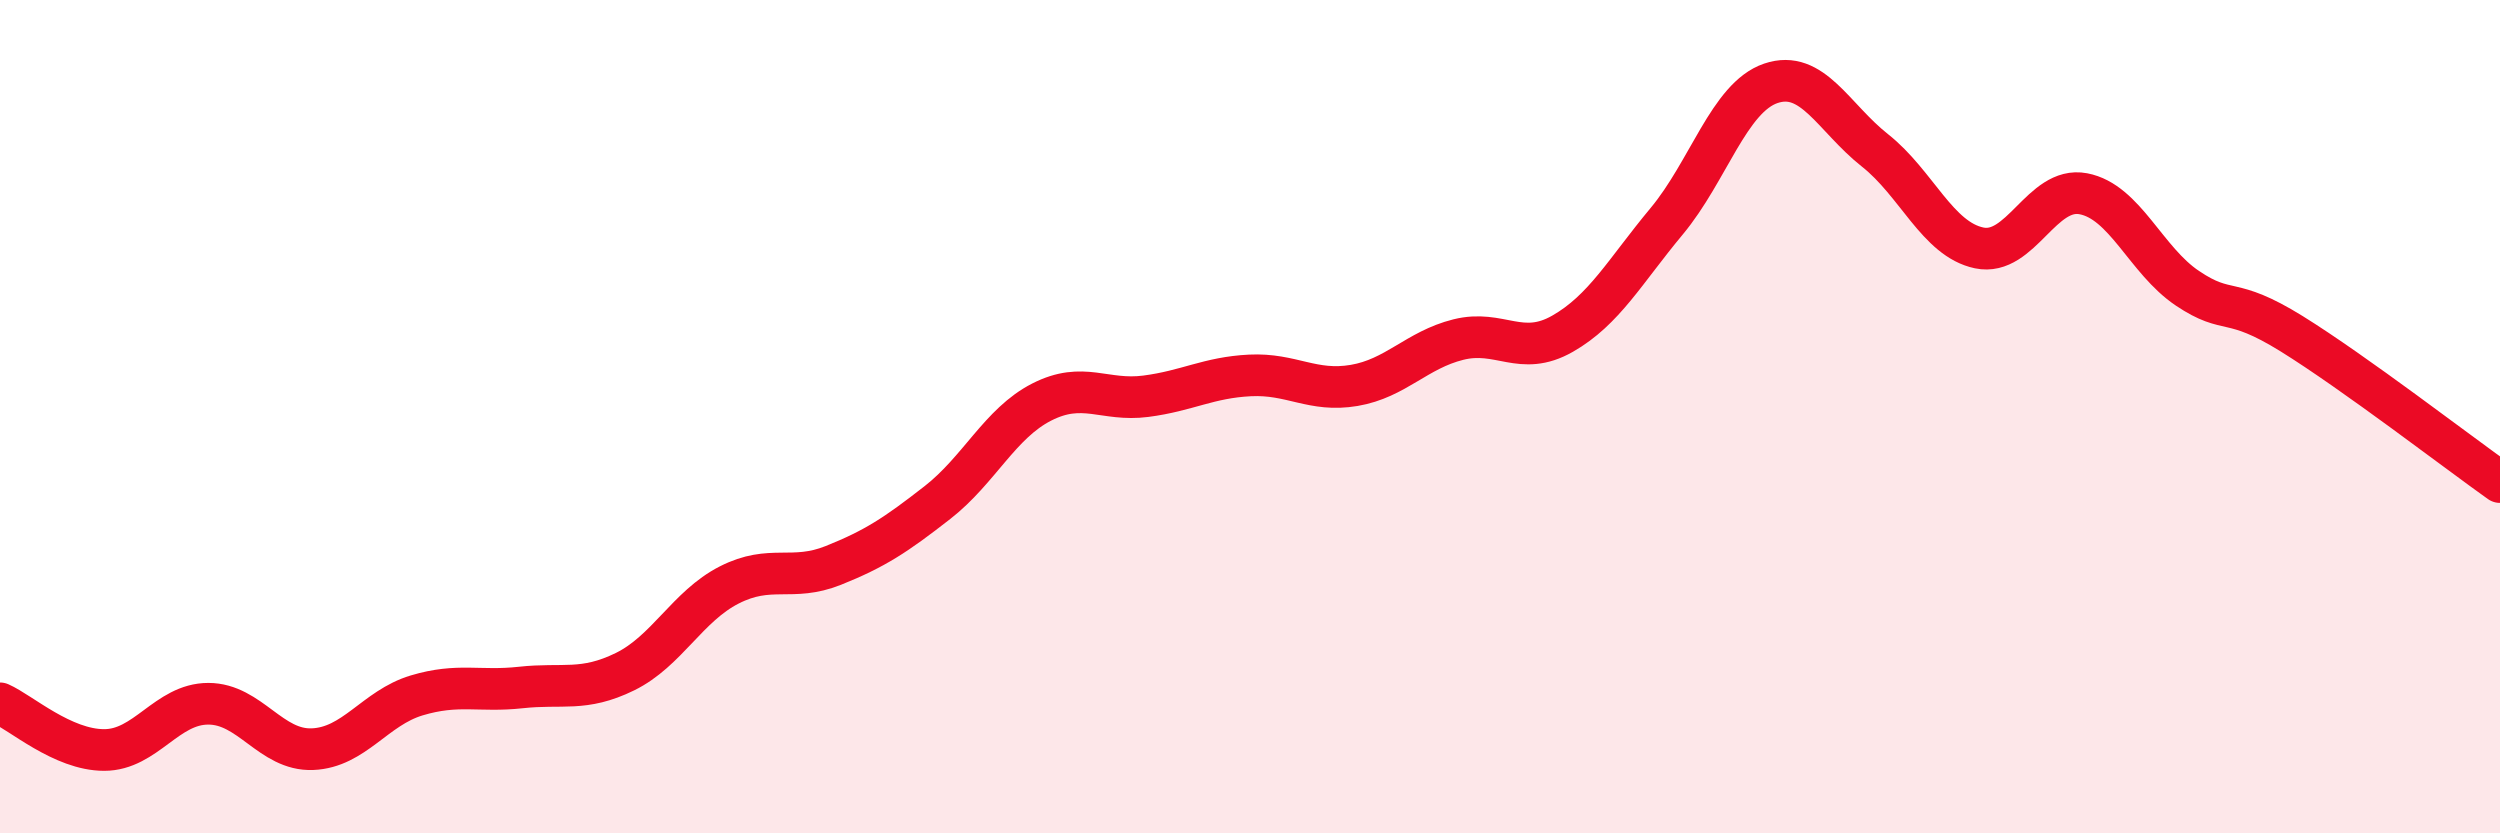
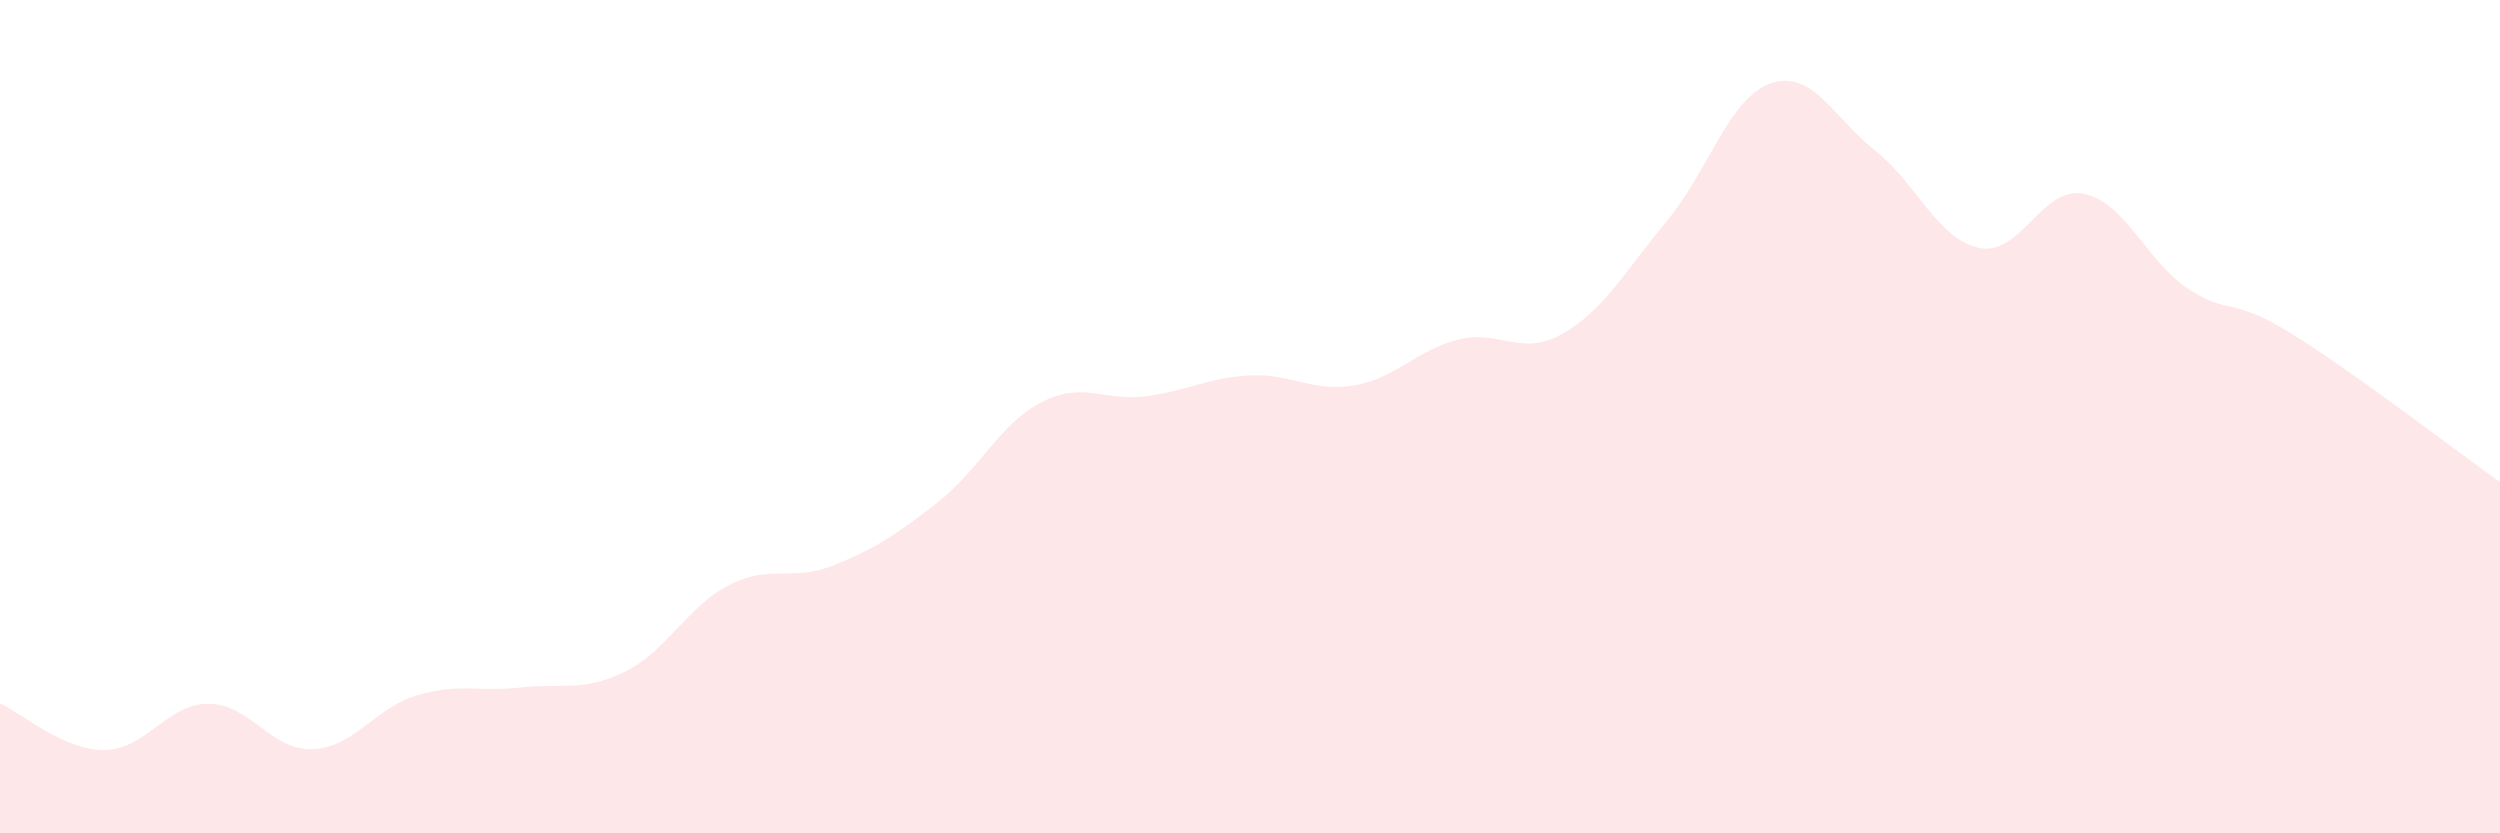
<svg xmlns="http://www.w3.org/2000/svg" width="60" height="20" viewBox="0 0 60 20">
  <path d="M 0,16.88 C 0.5,17.1 1.5,18 2.5,18 C 3.5,18 4,16.89 5,16.89 C 6,16.89 6.5,18.02 7.5,17.98 C 8.5,17.94 9,16.99 10,16.69 C 11,16.39 11.5,16.61 12.5,16.5 C 13.5,16.39 14,16.61 15,16.12 C 16,15.63 16.5,14.55 17.5,14.04 C 18.5,13.53 19,13.97 20,13.57 C 21,13.17 21.5,12.84 22.5,12.06 C 23.5,11.28 24,10.16 25,9.65 C 26,9.14 26.5,9.64 27.5,9.51 C 28.5,9.38 29,9.06 30,9.01 C 31,8.96 31.5,9.42 32.5,9.25 C 33.5,9.08 34,8.4 35,8.15 C 36,7.9 36.5,8.58 37.5,8.01 C 38.5,7.44 39,6.51 40,5.31 C 41,4.11 41.5,2.34 42.5,2 C 43.5,1.66 44,2.82 45,3.61 C 46,4.4 46.5,5.74 47.5,5.95 C 48.5,6.16 49,4.46 50,4.65 C 51,4.84 51.5,6.25 52.5,6.92 C 53.5,7.59 53.5,7.08 55,8.01 C 56.5,8.94 59,10.86 60,11.57L60 20L0 20Z" fill="#EB0A25" opacity="0.1" stroke-linecap="round" stroke-linejoin="round" />
-   <path d="M 0,16.88 C 0.5,17.1 1.5,18 2.5,18 C 3.5,18 4,16.89 5,16.89 C 6,16.89 6.5,18.02 7.5,17.98 C 8.5,17.94 9,16.99 10,16.69 C 11,16.39 11.5,16.61 12.5,16.5 C 13.5,16.39 14,16.61 15,16.12 C 16,15.63 16.5,14.55 17.5,14.04 C 18.5,13.53 19,13.97 20,13.57 C 21,13.17 21.5,12.84 22.5,12.06 C 23.5,11.28 24,10.16 25,9.65 C 26,9.14 26.5,9.64 27.5,9.51 C 28.5,9.38 29,9.06 30,9.01 C 31,8.96 31.5,9.42 32.5,9.25 C 33.5,9.08 34,8.4 35,8.15 C 36,7.9 36.5,8.58 37.5,8.01 C 38.5,7.44 39,6.51 40,5.31 C 41,4.11 41.5,2.34 42.5,2 C 43.5,1.66 44,2.82 45,3.61 C 46,4.4 46.5,5.74 47.5,5.95 C 48.5,6.16 49,4.46 50,4.65 C 51,4.84 51.5,6.25 52.5,6.92 C 53.5,7.59 53.5,7.08 55,8.01 C 56.5,8.94 59,10.86 60,11.57" stroke="#EB0A25" stroke-width="1" fill="none" stroke-linecap="round" stroke-linejoin="round" />
</svg>